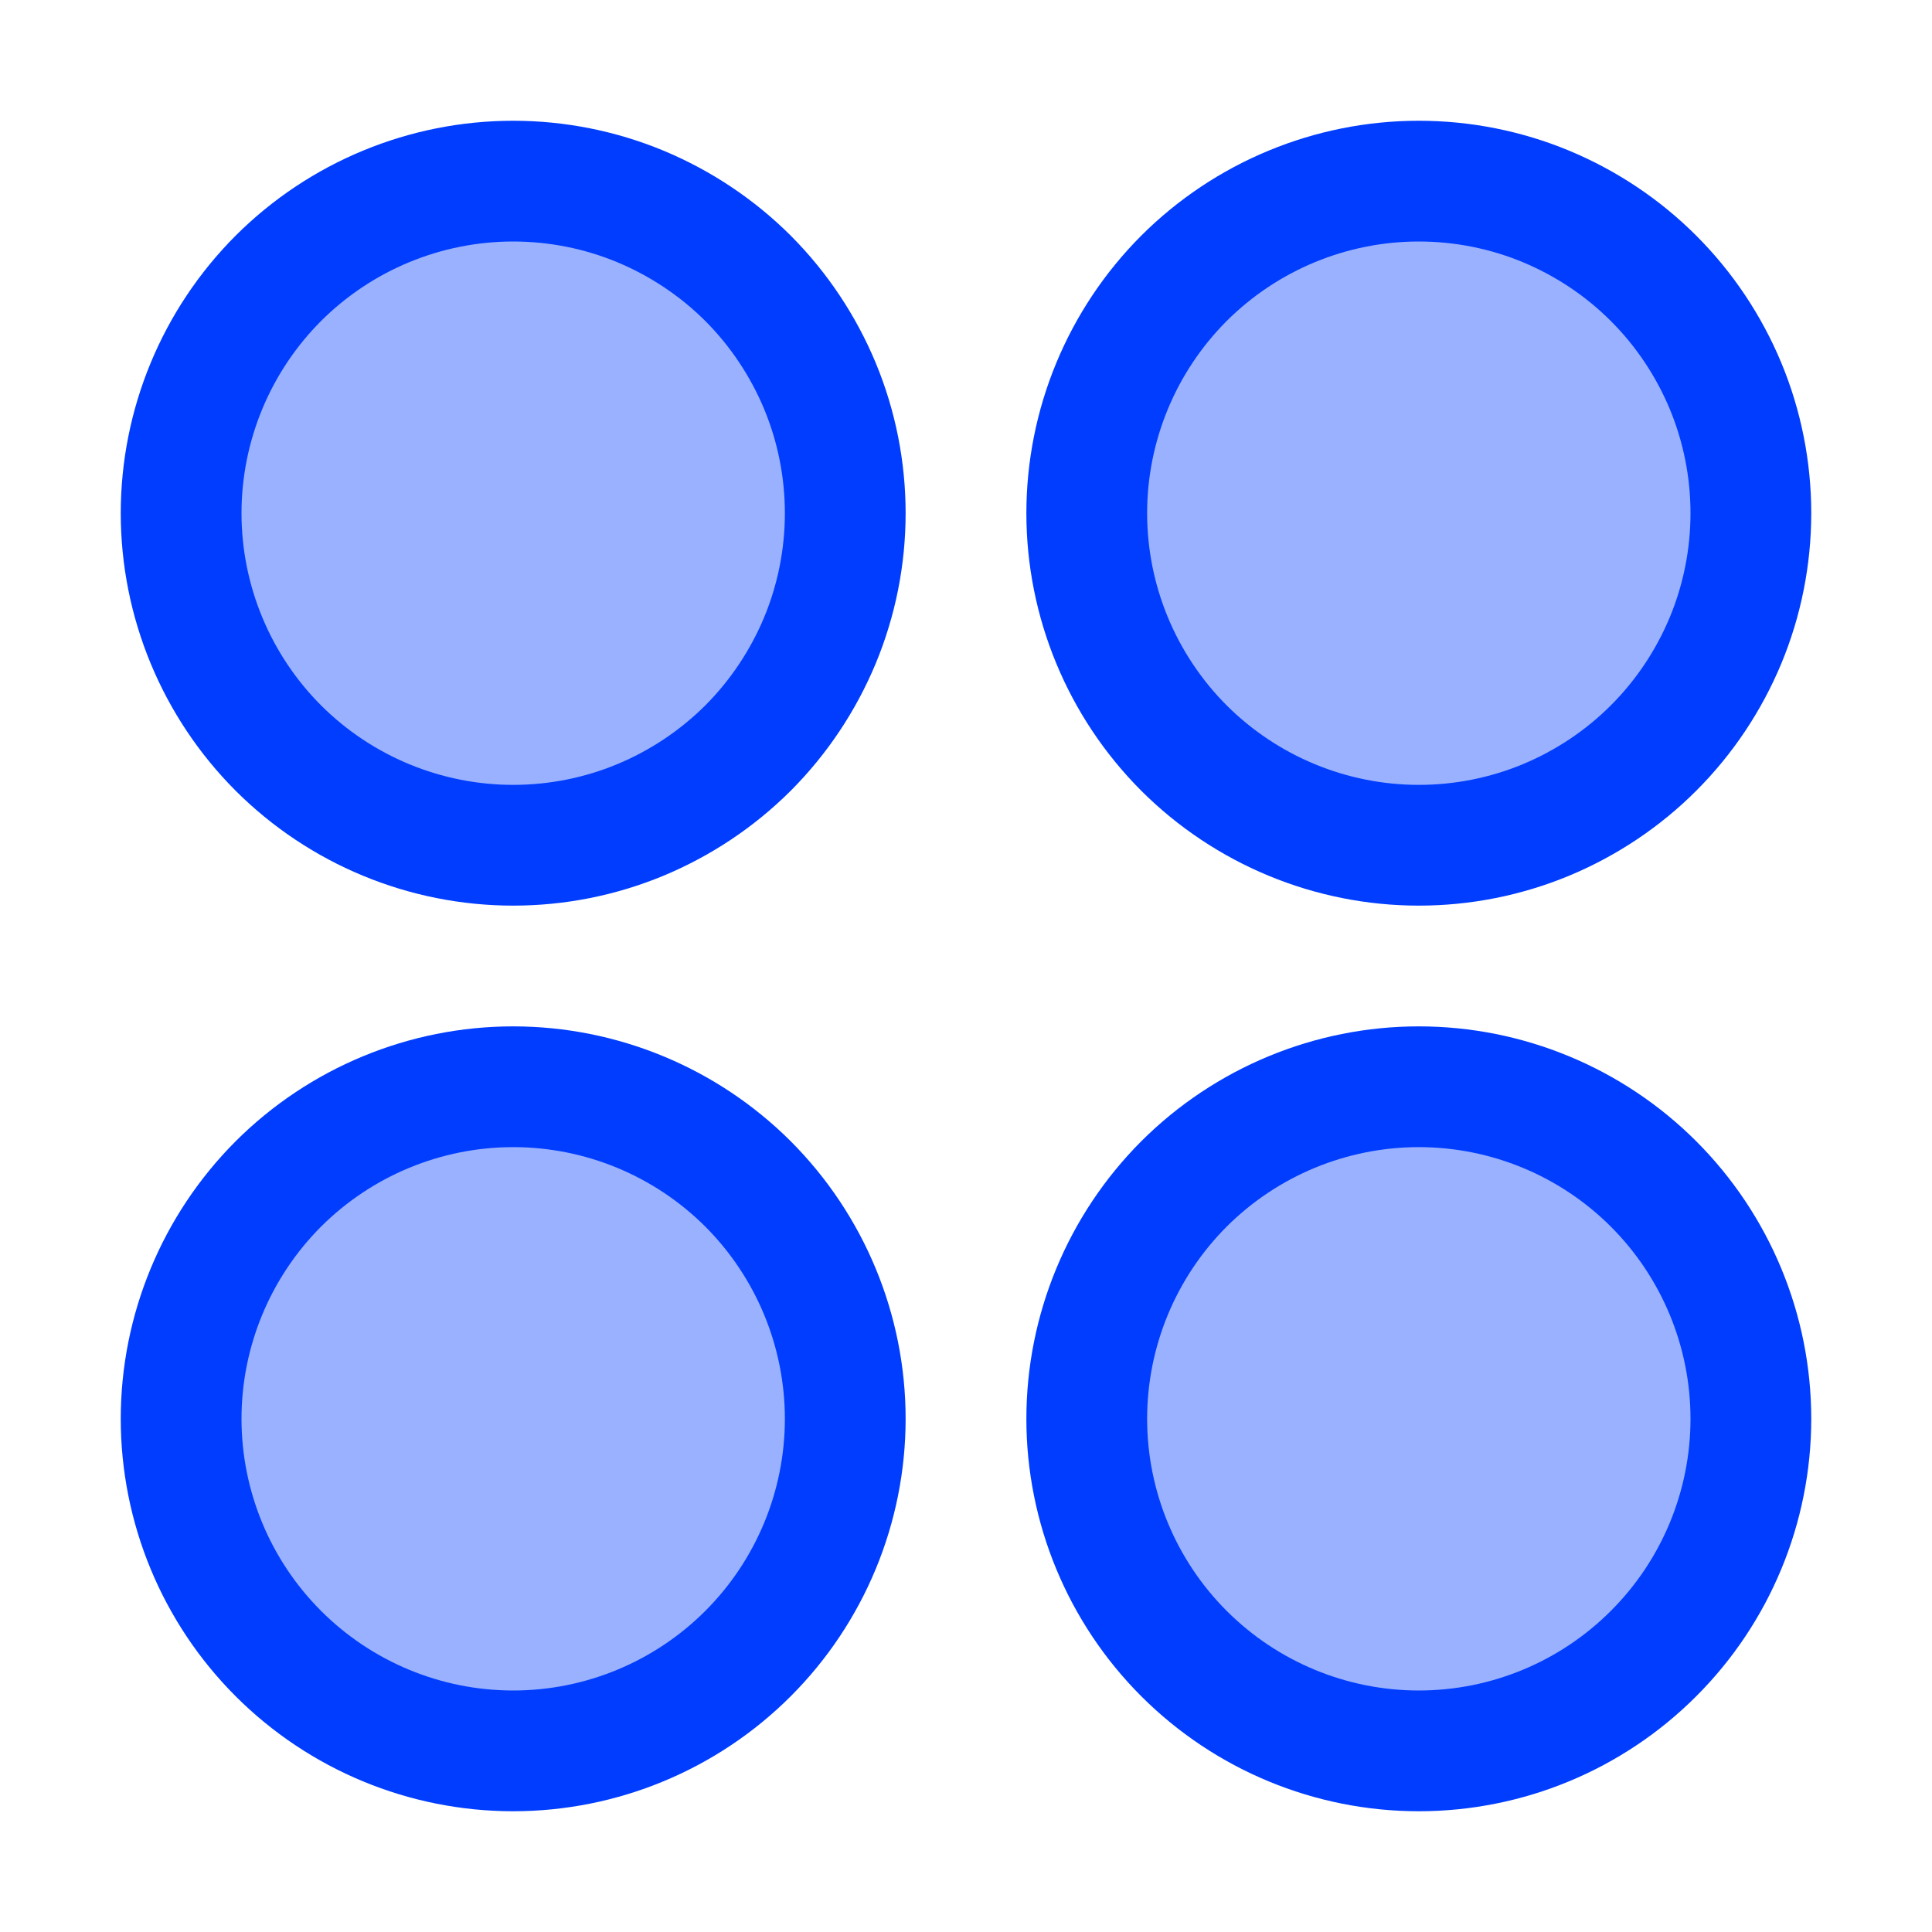
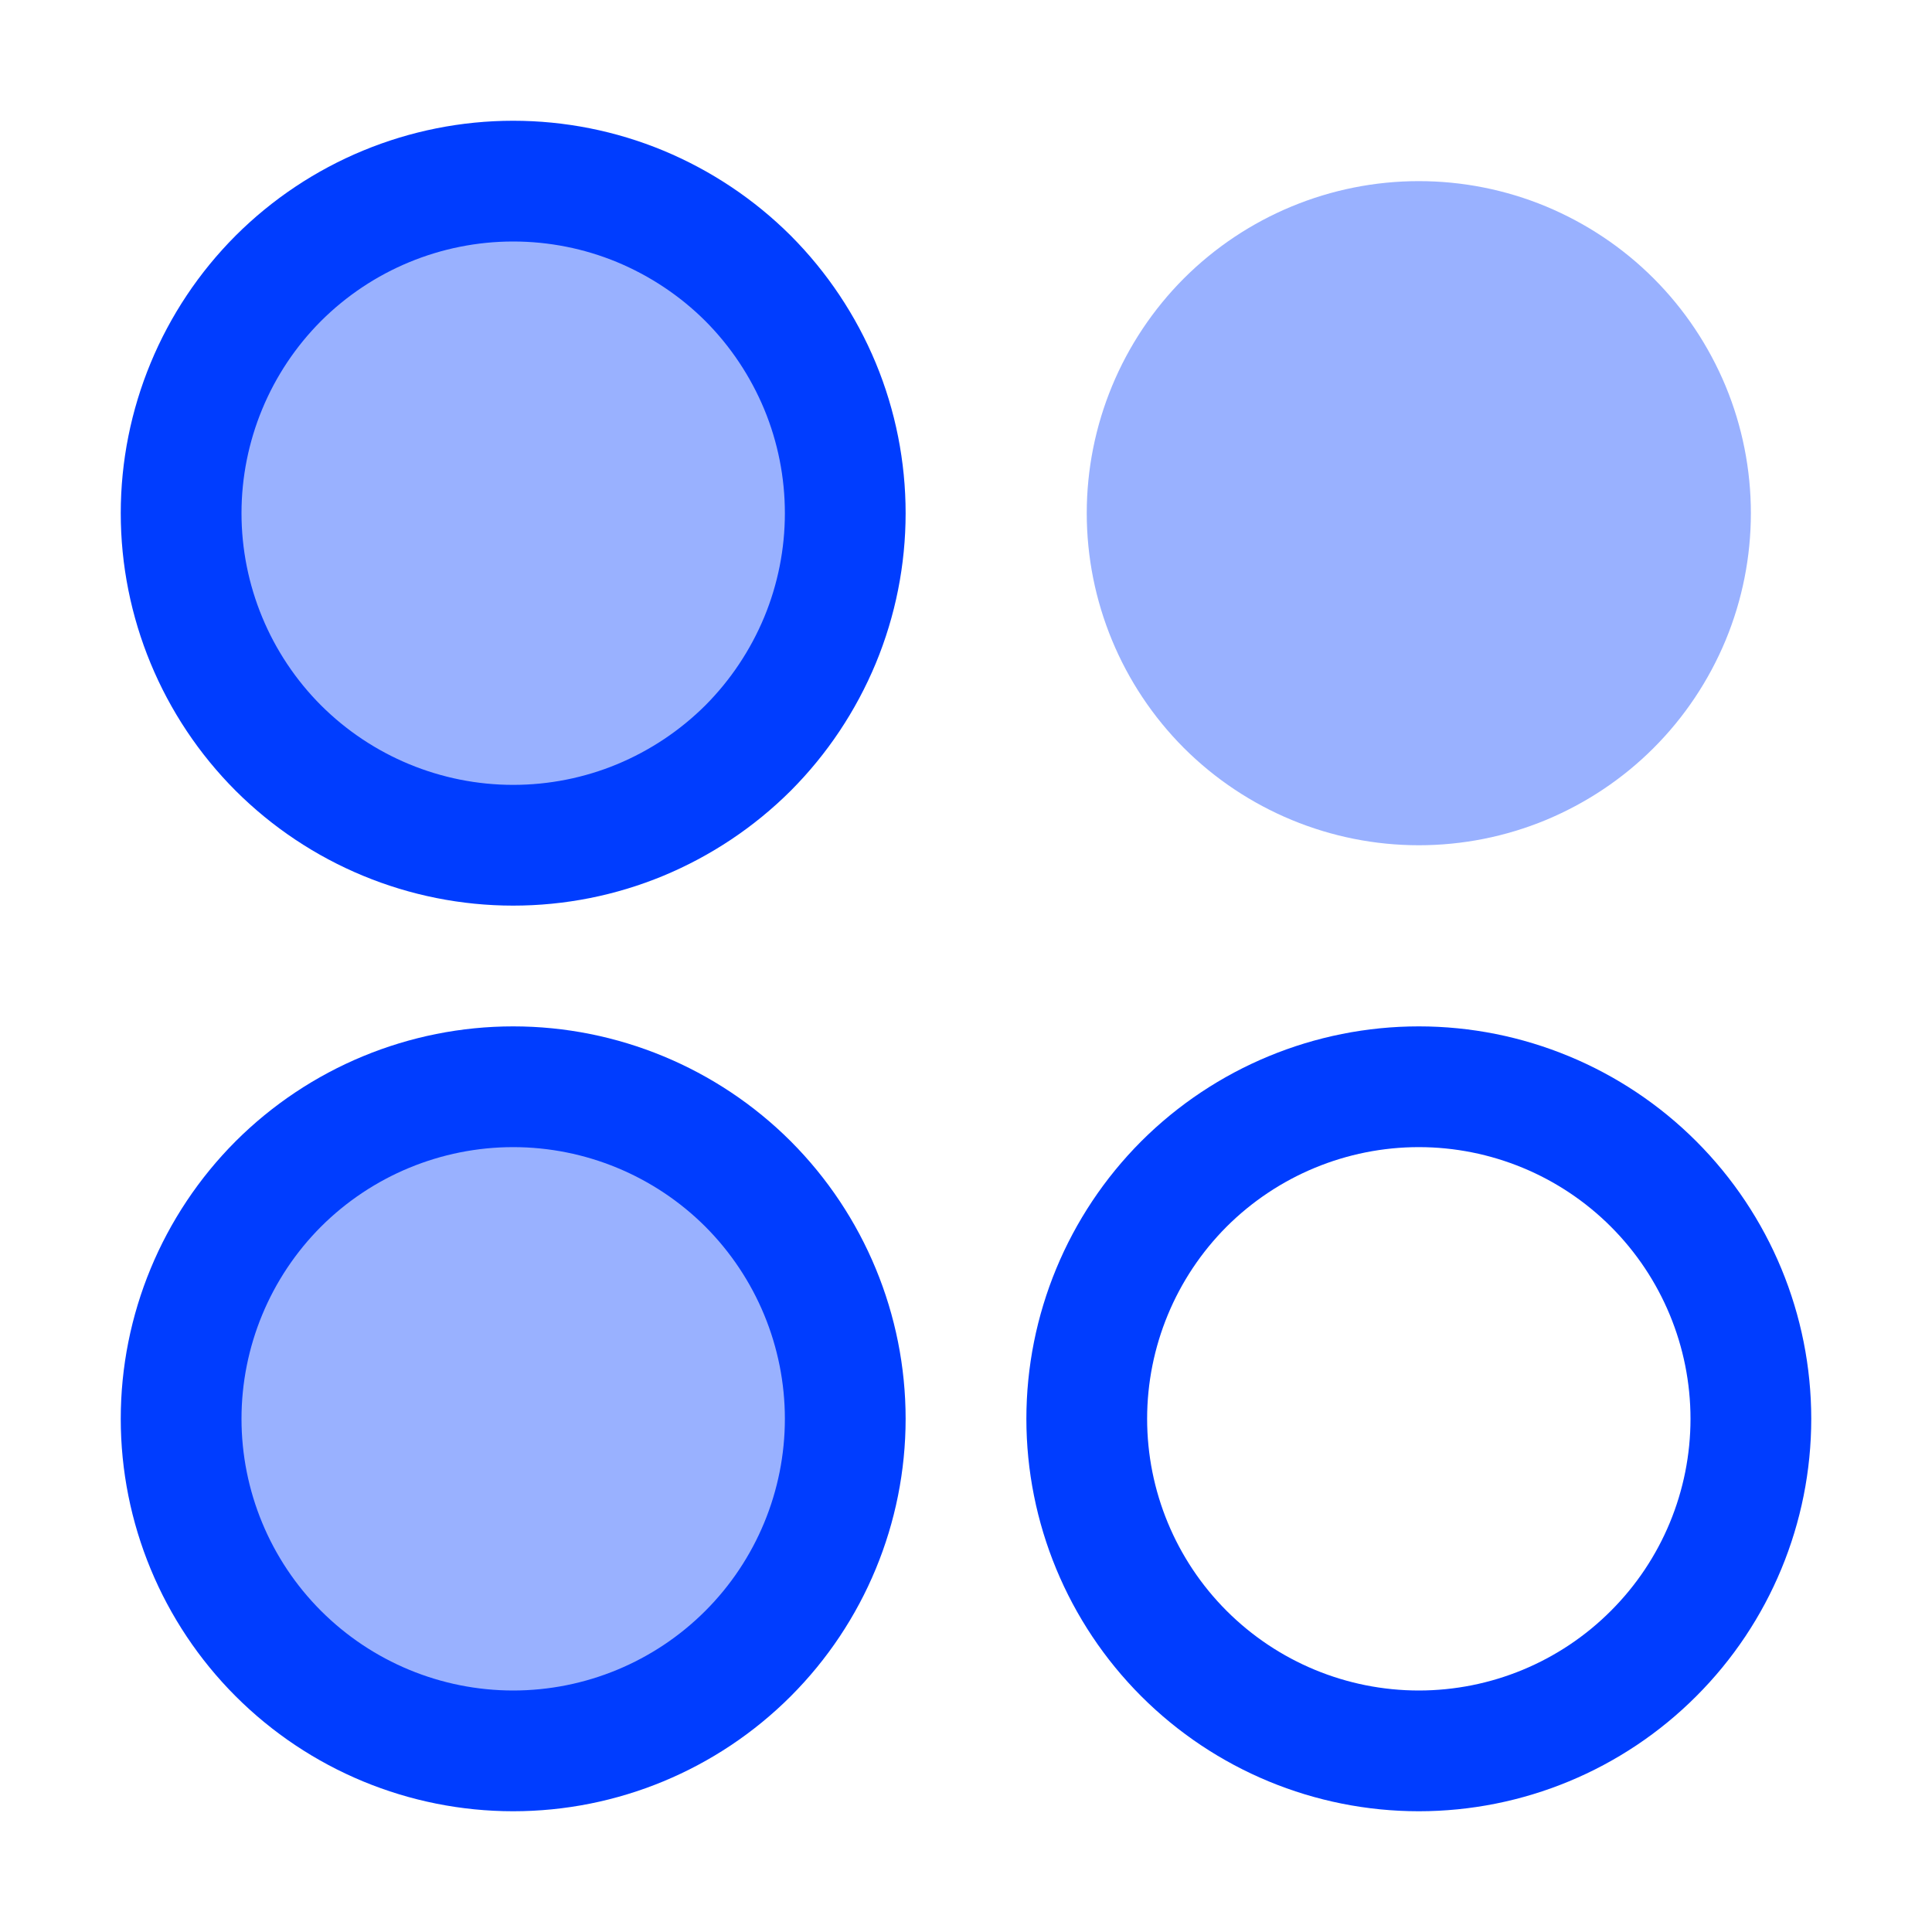
<svg xmlns="http://www.w3.org/2000/svg" width="16" height="16" viewBox="0 0 16 16" fill="none">
  <path d="M4.25 7C4.611 7 4.969 6.929 5.302 6.791C5.636 6.652 5.939 6.45 6.195 6.195C6.45 5.939 6.652 5.636 6.791 5.302C6.929 4.969 7 4.611 7 4.25C7 3.889 6.929 3.531 6.791 3.198C6.652 2.864 6.45 2.561 6.195 2.305C5.939 2.05 5.636 1.848 5.302 1.709C4.969 1.571 4.611 1.5 4.25 1.5C3.521 1.5 2.821 1.79 2.305 2.305C1.79 2.821 1.5 3.521 1.5 4.25C1.5 4.979 1.79 5.679 2.305 6.195C2.821 6.71 3.521 7 4.25 7Z" fill="#003DFF" fill-opacity="0.4" />
  <path d="M11.75 7C12.111 7 12.469 6.929 12.802 6.791C13.136 6.652 13.439 6.45 13.694 6.195C13.95 5.939 14.152 5.636 14.291 5.302C14.429 4.969 14.5 4.611 14.5 4.25C14.5 3.889 14.429 3.531 14.291 3.198C14.152 2.864 13.95 2.561 13.694 2.305C13.439 2.05 13.136 1.848 12.802 1.709C12.469 1.571 12.111 1.5 11.75 1.5C11.021 1.5 10.321 1.79 9.805 2.305C9.29 2.821 9 3.521 9 4.25C9 4.979 9.29 5.679 9.805 6.195C10.321 6.71 11.021 7 11.75 7Z" fill="#003DFF" fill-opacity="0.4" />
-   <path d="M4.25 14.5C4.979 14.5 5.679 14.21 6.195 13.694C6.71 13.179 7 12.479 7 11.75C7 11.021 6.71 10.321 6.195 9.805C5.679 9.29 4.979 9 4.25 9C3.521 9 2.821 9.29 2.305 9.805C1.79 10.321 1.5 11.021 1.5 11.75C1.5 12.479 1.79 13.179 2.305 13.694C2.821 14.21 3.521 14.5 4.25 14.5Z" fill="#003DFF" fill-opacity="0.4" />
-   <path d="M11.75 14.5C12.479 14.5 13.179 14.21 13.694 13.694C14.21 13.179 14.5 12.479 14.5 11.75C14.5 11.021 14.21 10.321 13.694 9.805C13.179 9.29 12.479 9 11.75 9C11.021 9 10.321 9.29 9.805 9.805C9.29 10.321 9 11.021 9 11.75C9 12.479 9.29 13.179 9.805 13.694C10.321 14.21 11.021 14.5 11.75 14.5Z" fill="#003DFF" fill-opacity="0.4" />
+   <path d="M4.25 14.5C4.979 14.5 5.679 14.21 6.195 13.694C6.71 13.179 7 12.479 7 11.75C7 11.021 6.71 10.321 6.195 9.805C3.521 9 2.821 9.29 2.305 9.805C1.79 10.321 1.5 11.021 1.5 11.75C1.5 12.479 1.79 13.179 2.305 13.694C2.821 14.21 3.521 14.5 4.25 14.5Z" fill="#003DFF" fill-opacity="0.4" />
  <path d="M4.25 7C4.611 7 4.969 6.929 5.302 6.791C5.636 6.652 5.939 6.45 6.195 6.195C6.45 5.939 6.652 5.636 6.791 5.302C6.929 4.969 7 4.611 7 4.25C7 3.889 6.929 3.531 6.791 3.198C6.652 2.864 6.45 2.561 6.195 2.305C5.939 2.05 5.636 1.848 5.302 1.709C4.969 1.571 4.611 1.5 4.25 1.5C3.521 1.5 2.821 1.79 2.305 2.305C1.79 2.821 1.5 3.521 1.5 4.25C1.5 4.979 1.79 5.679 2.305 6.195C2.821 6.71 3.521 7 4.25 7Z" stroke="#003DFF" stroke-linecap="round" stroke-linejoin="round" />
-   <path d="M11.75 7C12.111 7 12.469 6.929 12.802 6.791C13.136 6.652 13.439 6.45 13.694 6.195C13.95 5.939 14.152 5.636 14.291 5.302C14.429 4.969 14.5 4.611 14.5 4.25C14.5 3.889 14.429 3.531 14.291 3.198C14.152 2.864 13.95 2.561 13.694 2.305C13.439 2.05 13.136 1.848 12.802 1.709C12.469 1.571 12.111 1.5 11.75 1.5C11.021 1.5 10.321 1.79 9.805 2.305C9.29 2.821 9 3.521 9 4.25C9 4.979 9.29 5.679 9.805 6.195C10.321 6.71 11.021 7 11.75 7Z" stroke="#003DFF" stroke-linecap="round" stroke-linejoin="round" />
  <path d="M4.25 14.5C4.979 14.5 5.679 14.21 6.195 13.694C6.71 13.179 7 12.479 7 11.75C7 11.021 6.71 10.321 6.195 9.805C5.679 9.29 4.979 9 4.25 9C3.521 9 2.821 9.29 2.305 9.805C1.79 10.321 1.5 11.021 1.5 11.75C1.5 12.479 1.79 13.179 2.305 13.694C2.821 14.21 3.521 14.5 4.25 14.5Z" stroke="#003DFF" stroke-linecap="round" stroke-linejoin="round" />
  <path d="M11.75 14.5C12.479 14.5 13.179 14.21 13.694 13.694C14.21 13.179 14.5 12.479 14.5 11.75C14.5 11.021 14.21 10.321 13.694 9.805C13.179 9.29 12.479 9 11.75 9C11.021 9 10.321 9.29 9.805 9.805C9.29 10.321 9 11.021 9 11.75C9 12.479 9.29 13.179 9.805 13.694C10.321 14.21 11.021 14.5 11.75 14.5Z" stroke="#003DFF" stroke-linecap="round" stroke-linejoin="round" />
</svg>